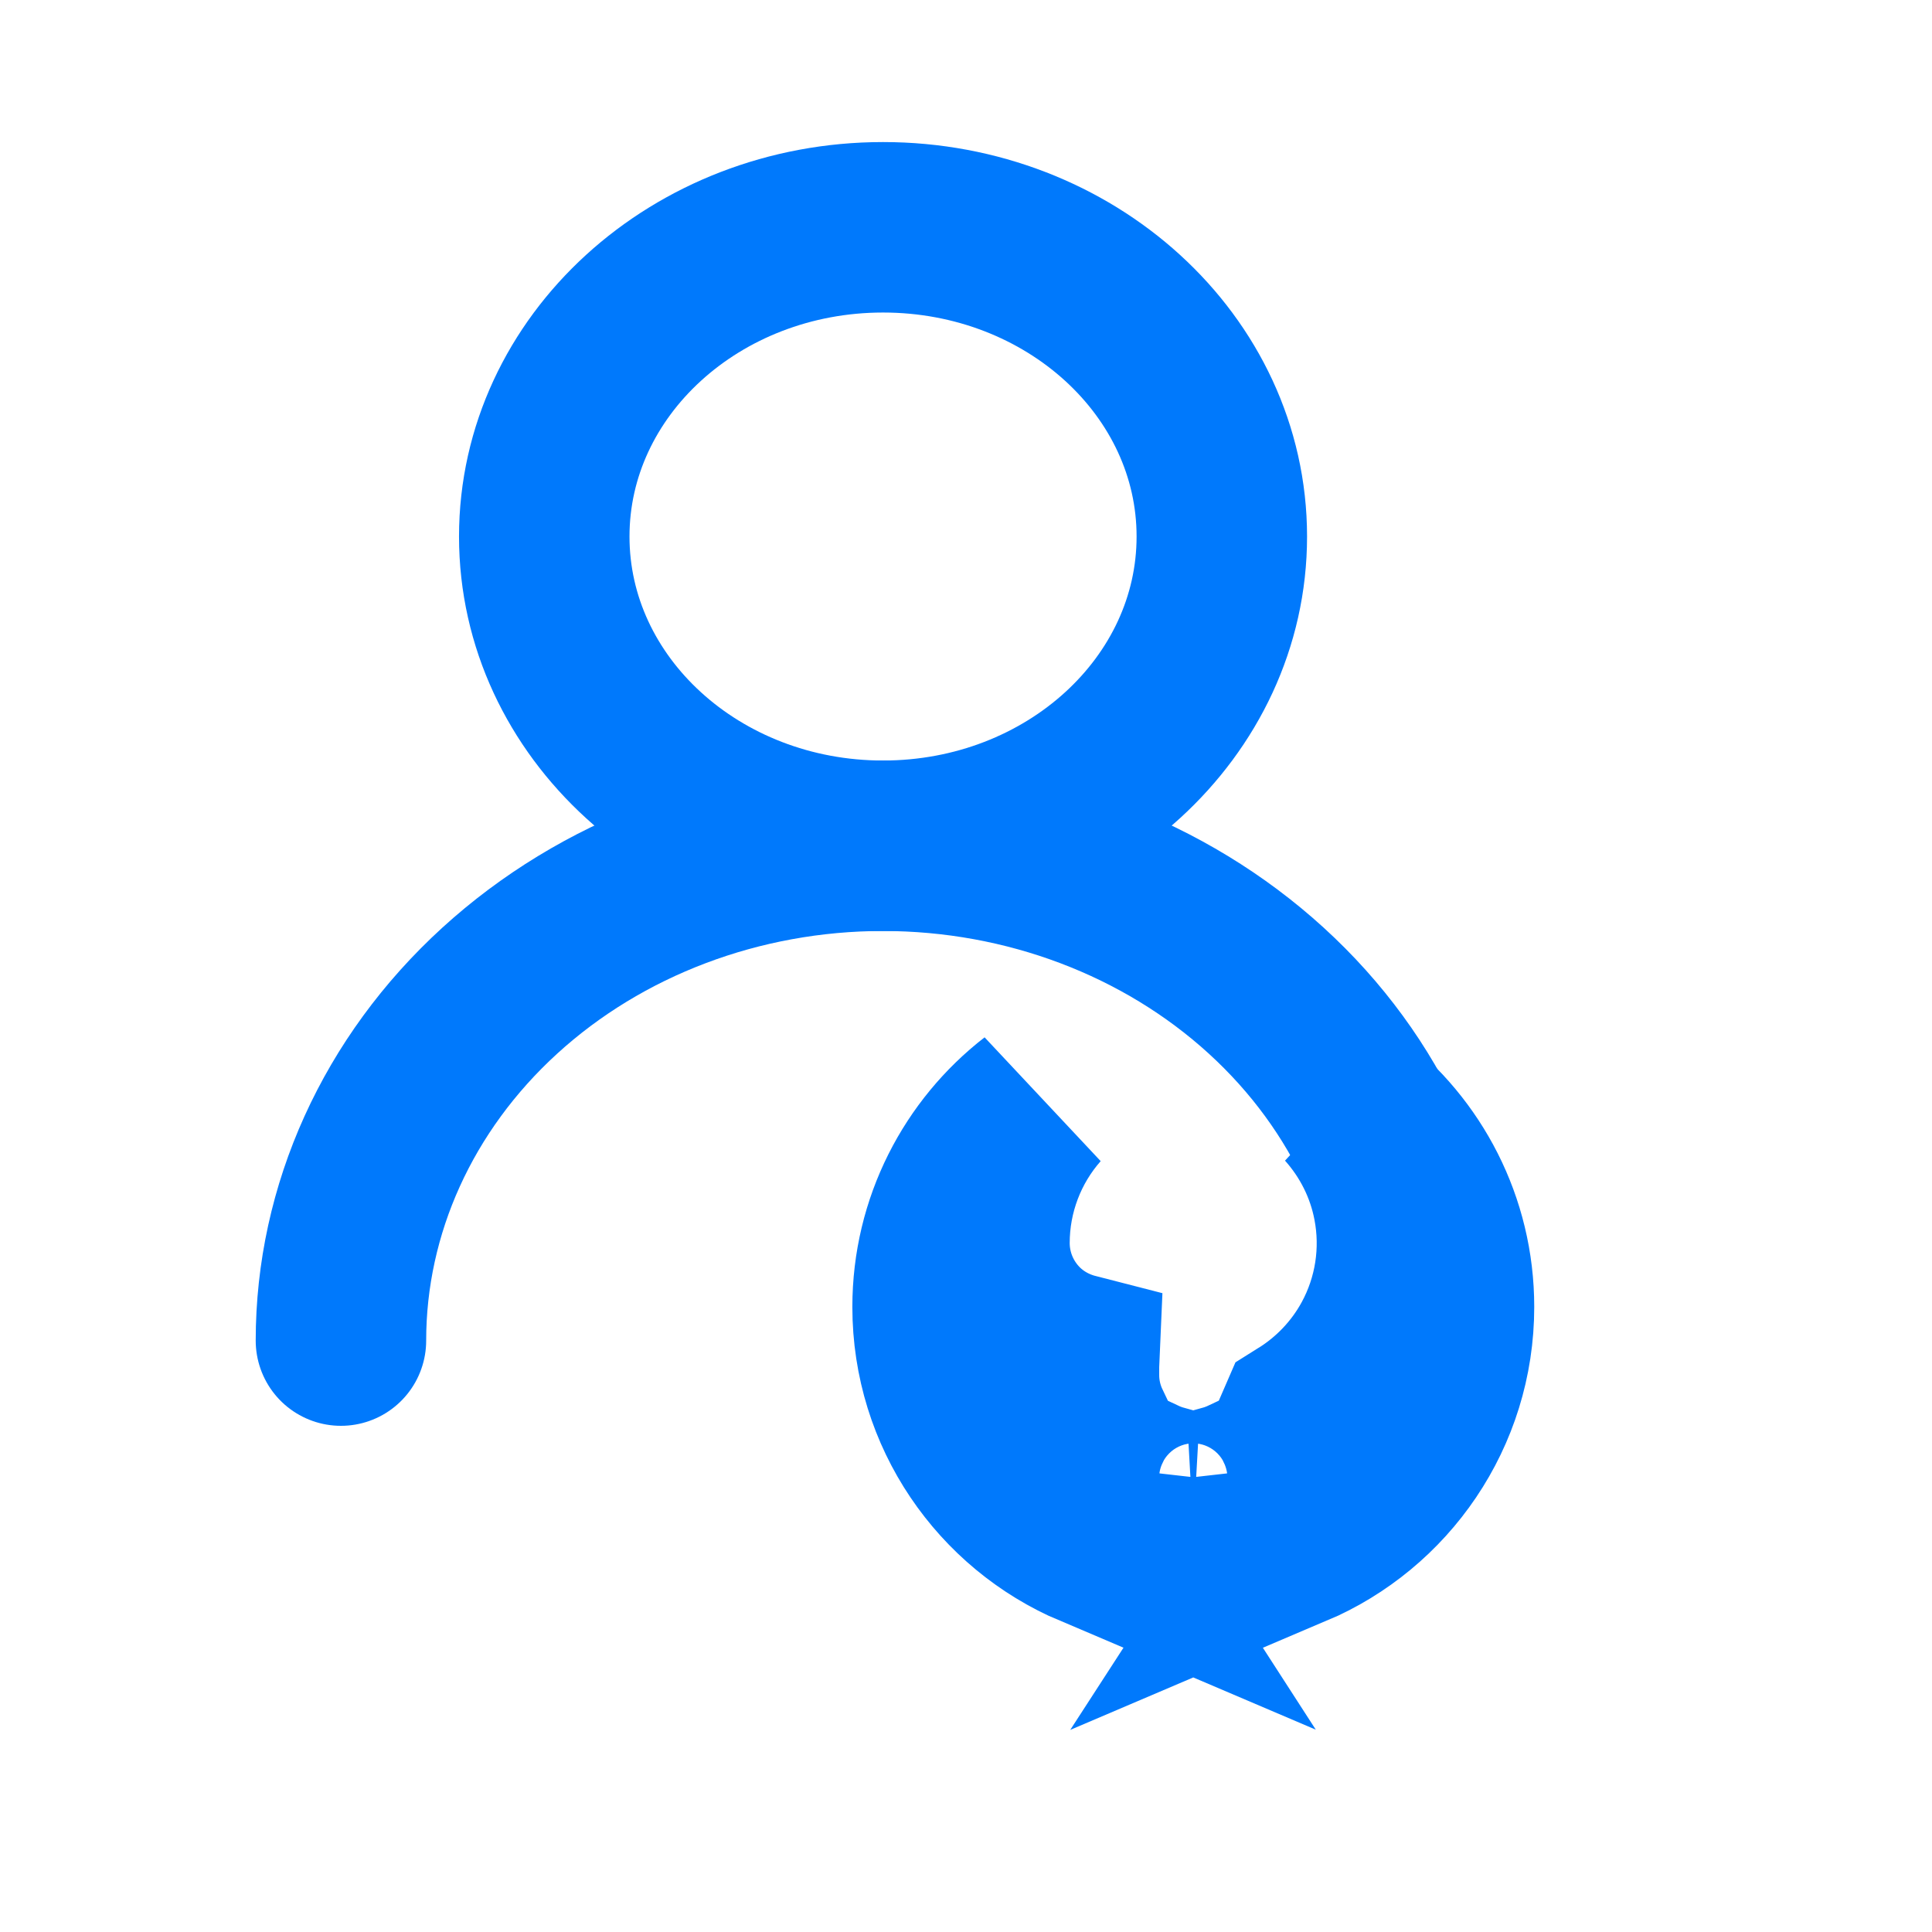
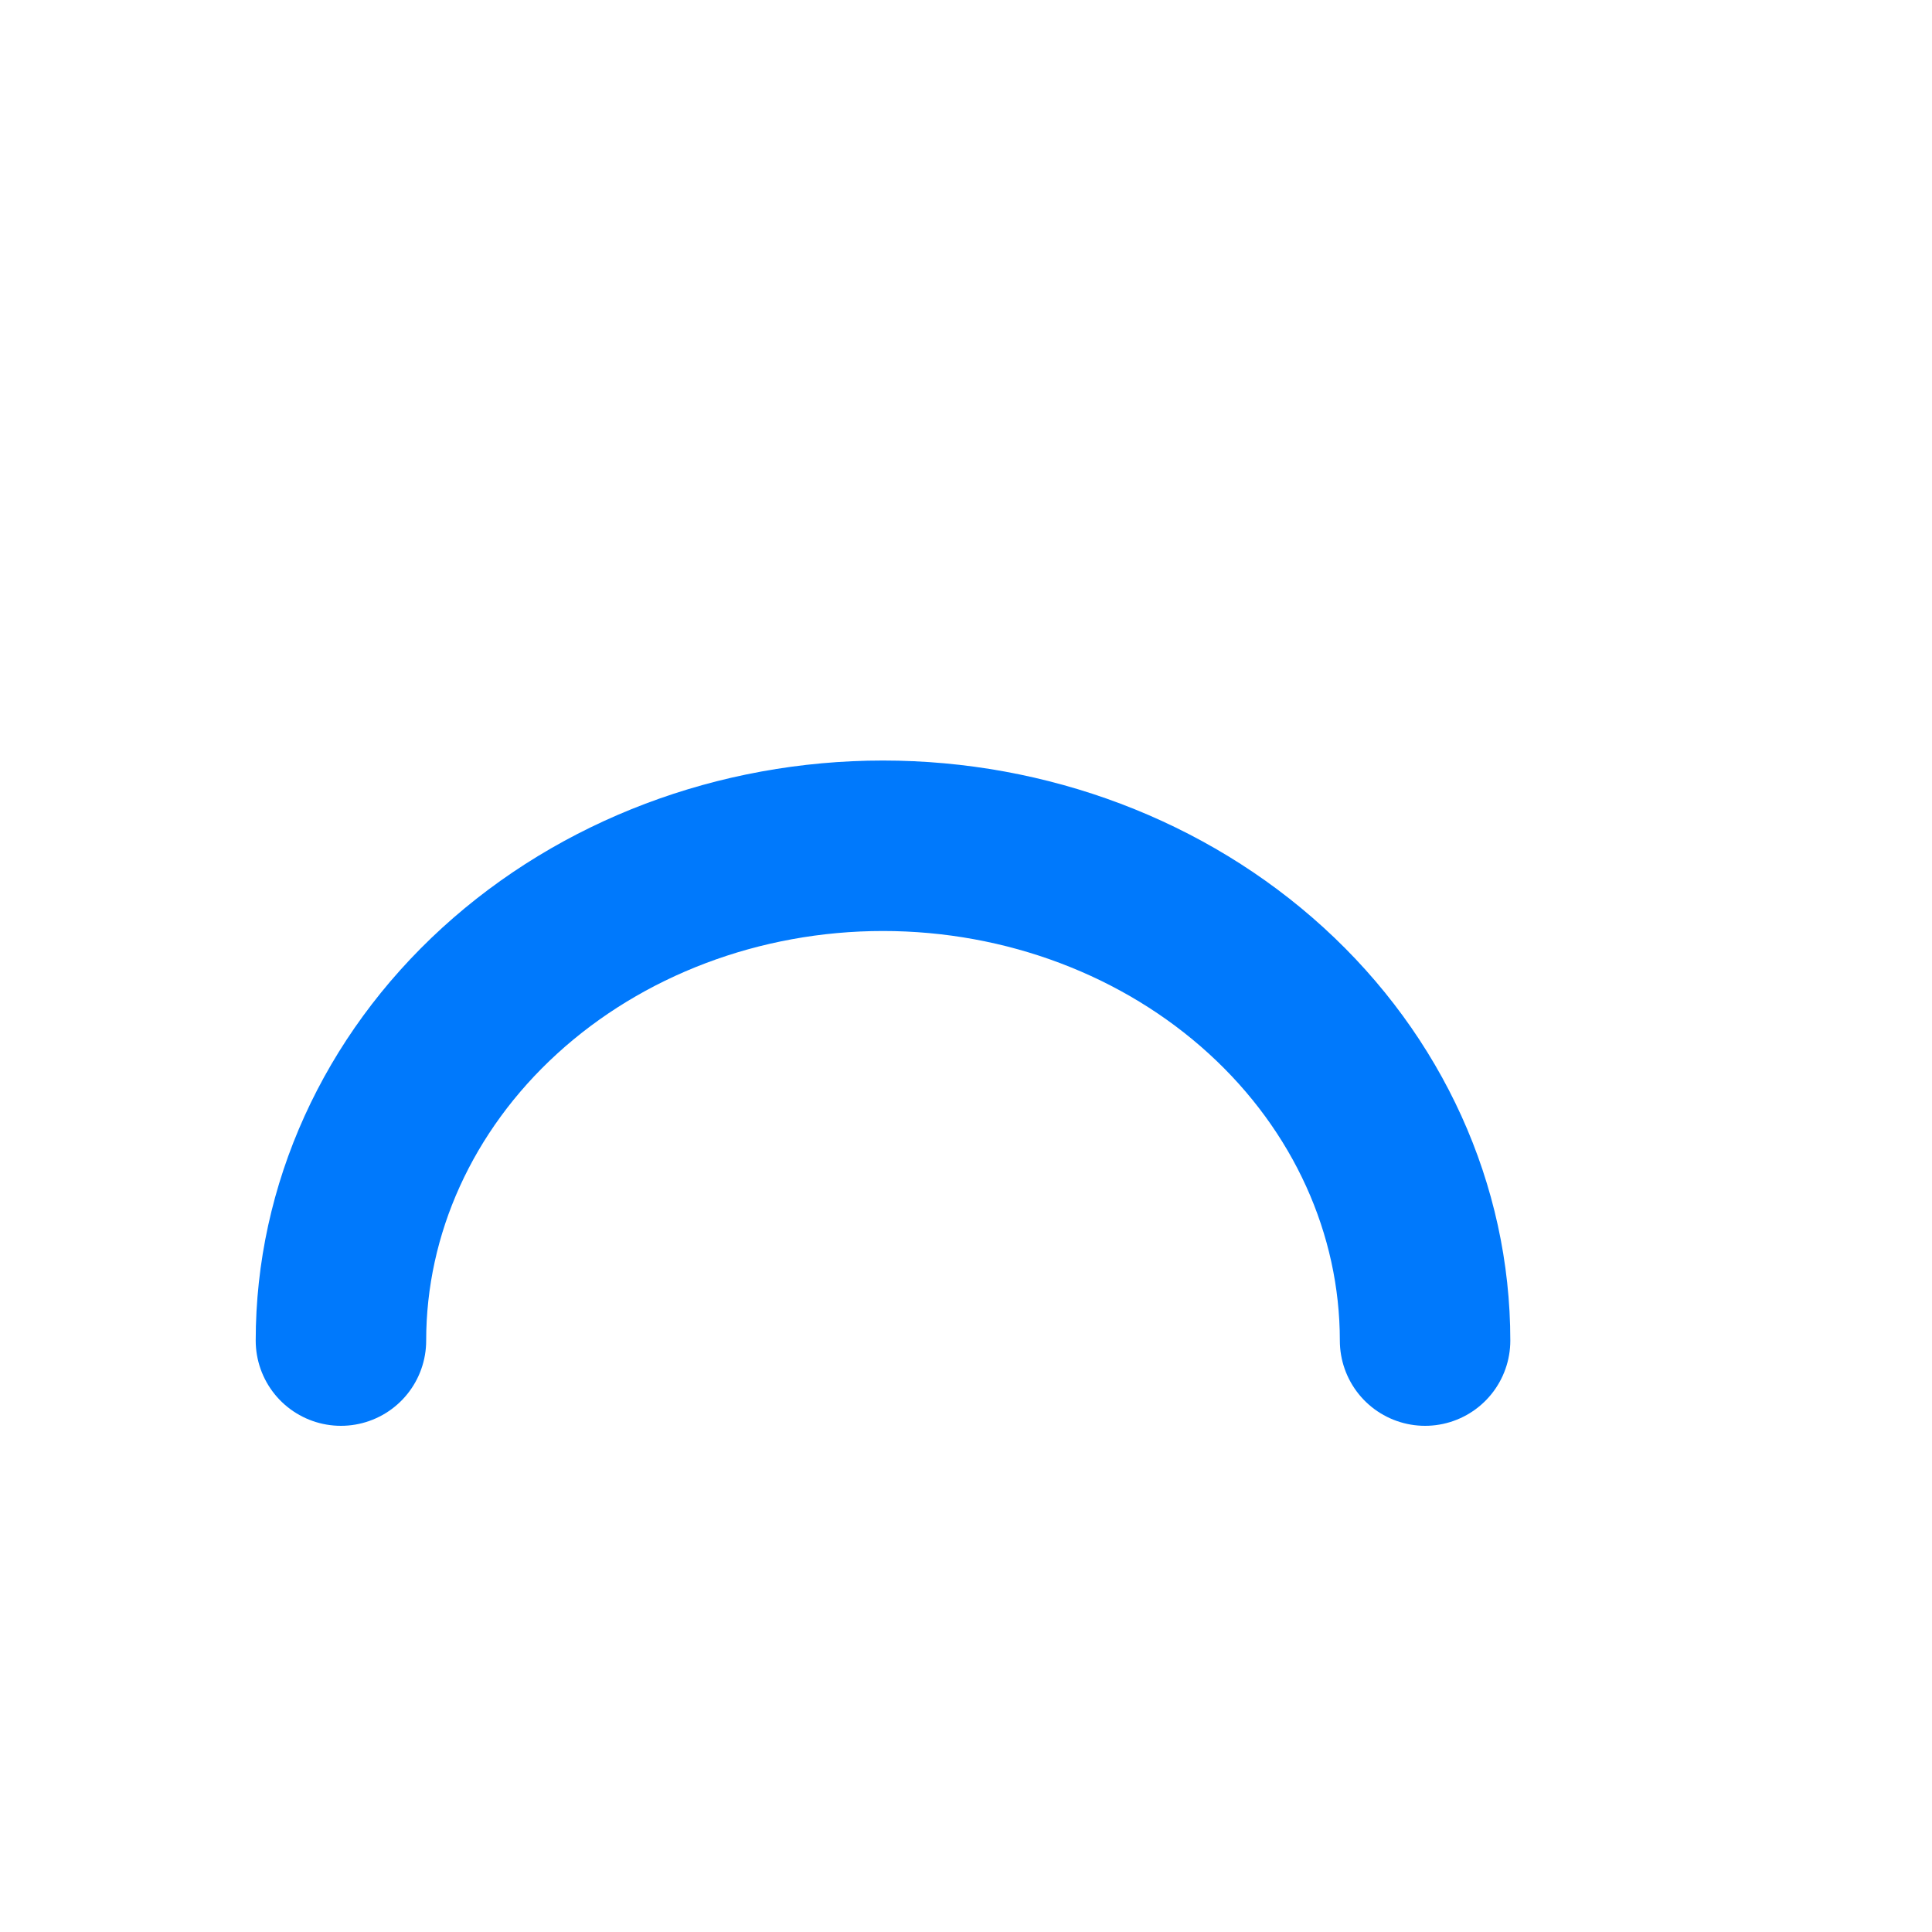
<svg xmlns="http://www.w3.org/2000/svg" width="34" height="34" viewBox="0 0 34 34" fill="none">
-   <path d="M15.54 14.884C18.833 14.884 21.502 12.448 21.502 9.442C21.502 6.437 18.833 4 15.54 4C12.248 4 9.578 6.437 9.578 9.442C9.578 12.448 12.248 14.884 15.54 14.884Z" stroke="#0079FC" stroke-width="3" stroke-linecap="round" stroke-linejoin="round" />
  <path d="M25.079 23.592C25.079 21.282 24.074 19.068 22.285 17.435C20.496 15.802 18.069 14.884 15.539 14.884C13.009 14.884 10.583 15.802 8.794 17.435C7.005 19.068 6 21.282 6 23.592" stroke="#0079FC" stroke-width="3" stroke-linecap="round" stroke-linejoin="round" />
-   <path d="M21.894 26.098C21.871 26.301 21.782 26.492 21.637 26.637C21.489 26.785 21.295 26.876 21.089 26.896L21 26.901L20.911 26.896C20.705 26.876 20.511 26.785 20.363 26.637C20.218 26.492 20.128 26.301 20.105 26.098C20.214 26.149 20.327 26.19 20.442 26.222C20.472 26.297 20.518 26.366 20.576 26.424C20.689 26.537 20.841 26.6 21 26.6C21.159 26.6 21.311 26.537 21.424 26.424C21.482 26.366 21.527 26.297 21.557 26.222C21.672 26.19 21.785 26.149 21.894 26.098ZM18.246 19.441C17.654 20.111 17.325 20.976 17.325 21.875C17.325 22.432 17.547 22.967 17.94 23.361C18.209 23.63 18.544 23.815 18.906 23.908C18.904 23.955 18.9 24.002 18.9 24.05V24.201C18.9 24.515 18.972 24.821 19.105 25.1C19.001 25.317 18.934 25.551 18.91 25.793L18.9 26L18.91 26.209C18.943 26.543 19.058 26.863 19.239 27.143C17.629 26.458 16.5 24.861 16.5 23C16.5 21.552 17.184 20.264 18.246 19.441ZM23.732 19.425C24.807 20.248 25.5 21.543 25.5 23C25.5 24.861 24.37 26.458 22.76 27.143C22.979 26.805 23.1 26.41 23.1 26C23.1 25.686 23.027 25.379 22.895 25.1C22.911 25.064 22.928 25.029 22.943 24.993C23.477 24.659 23.92 24.193 24.225 23.634C24.633 22.885 24.767 22.018 24.605 21.18C24.479 20.523 24.174 19.919 23.732 19.425Z" fill="#0079FC" stroke="#0079FC" stroke-width="3" />
</svg>